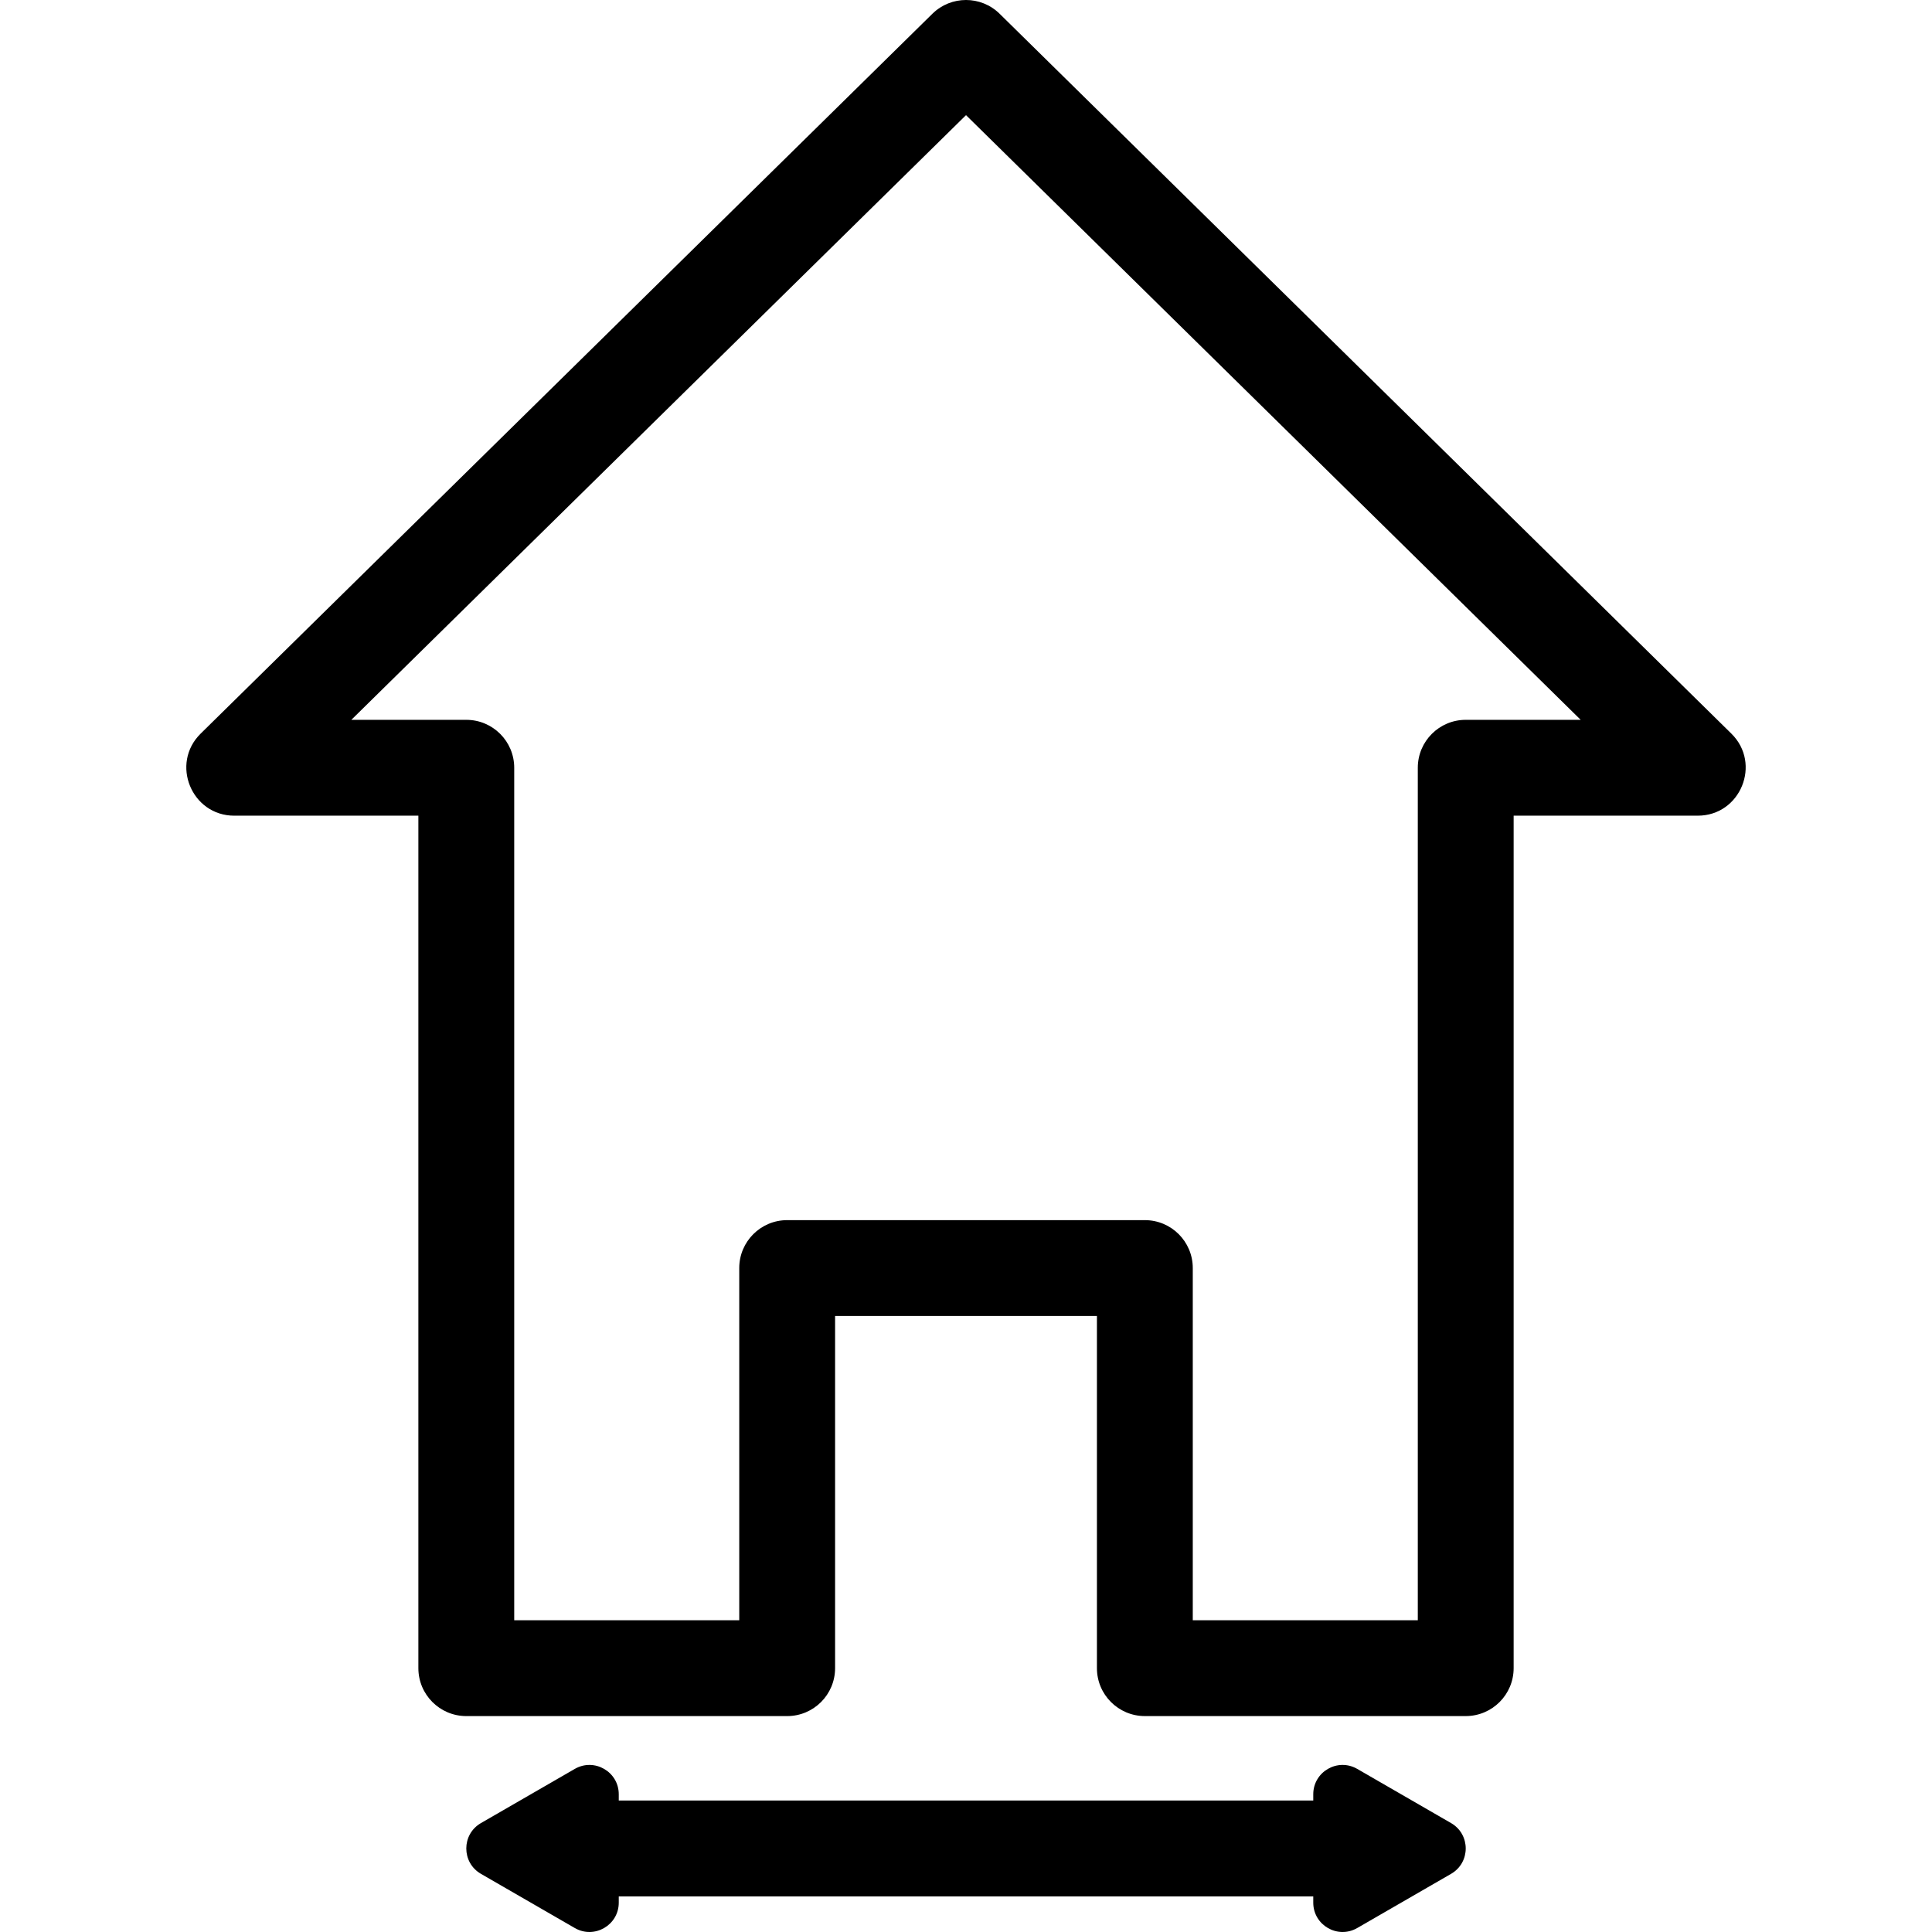
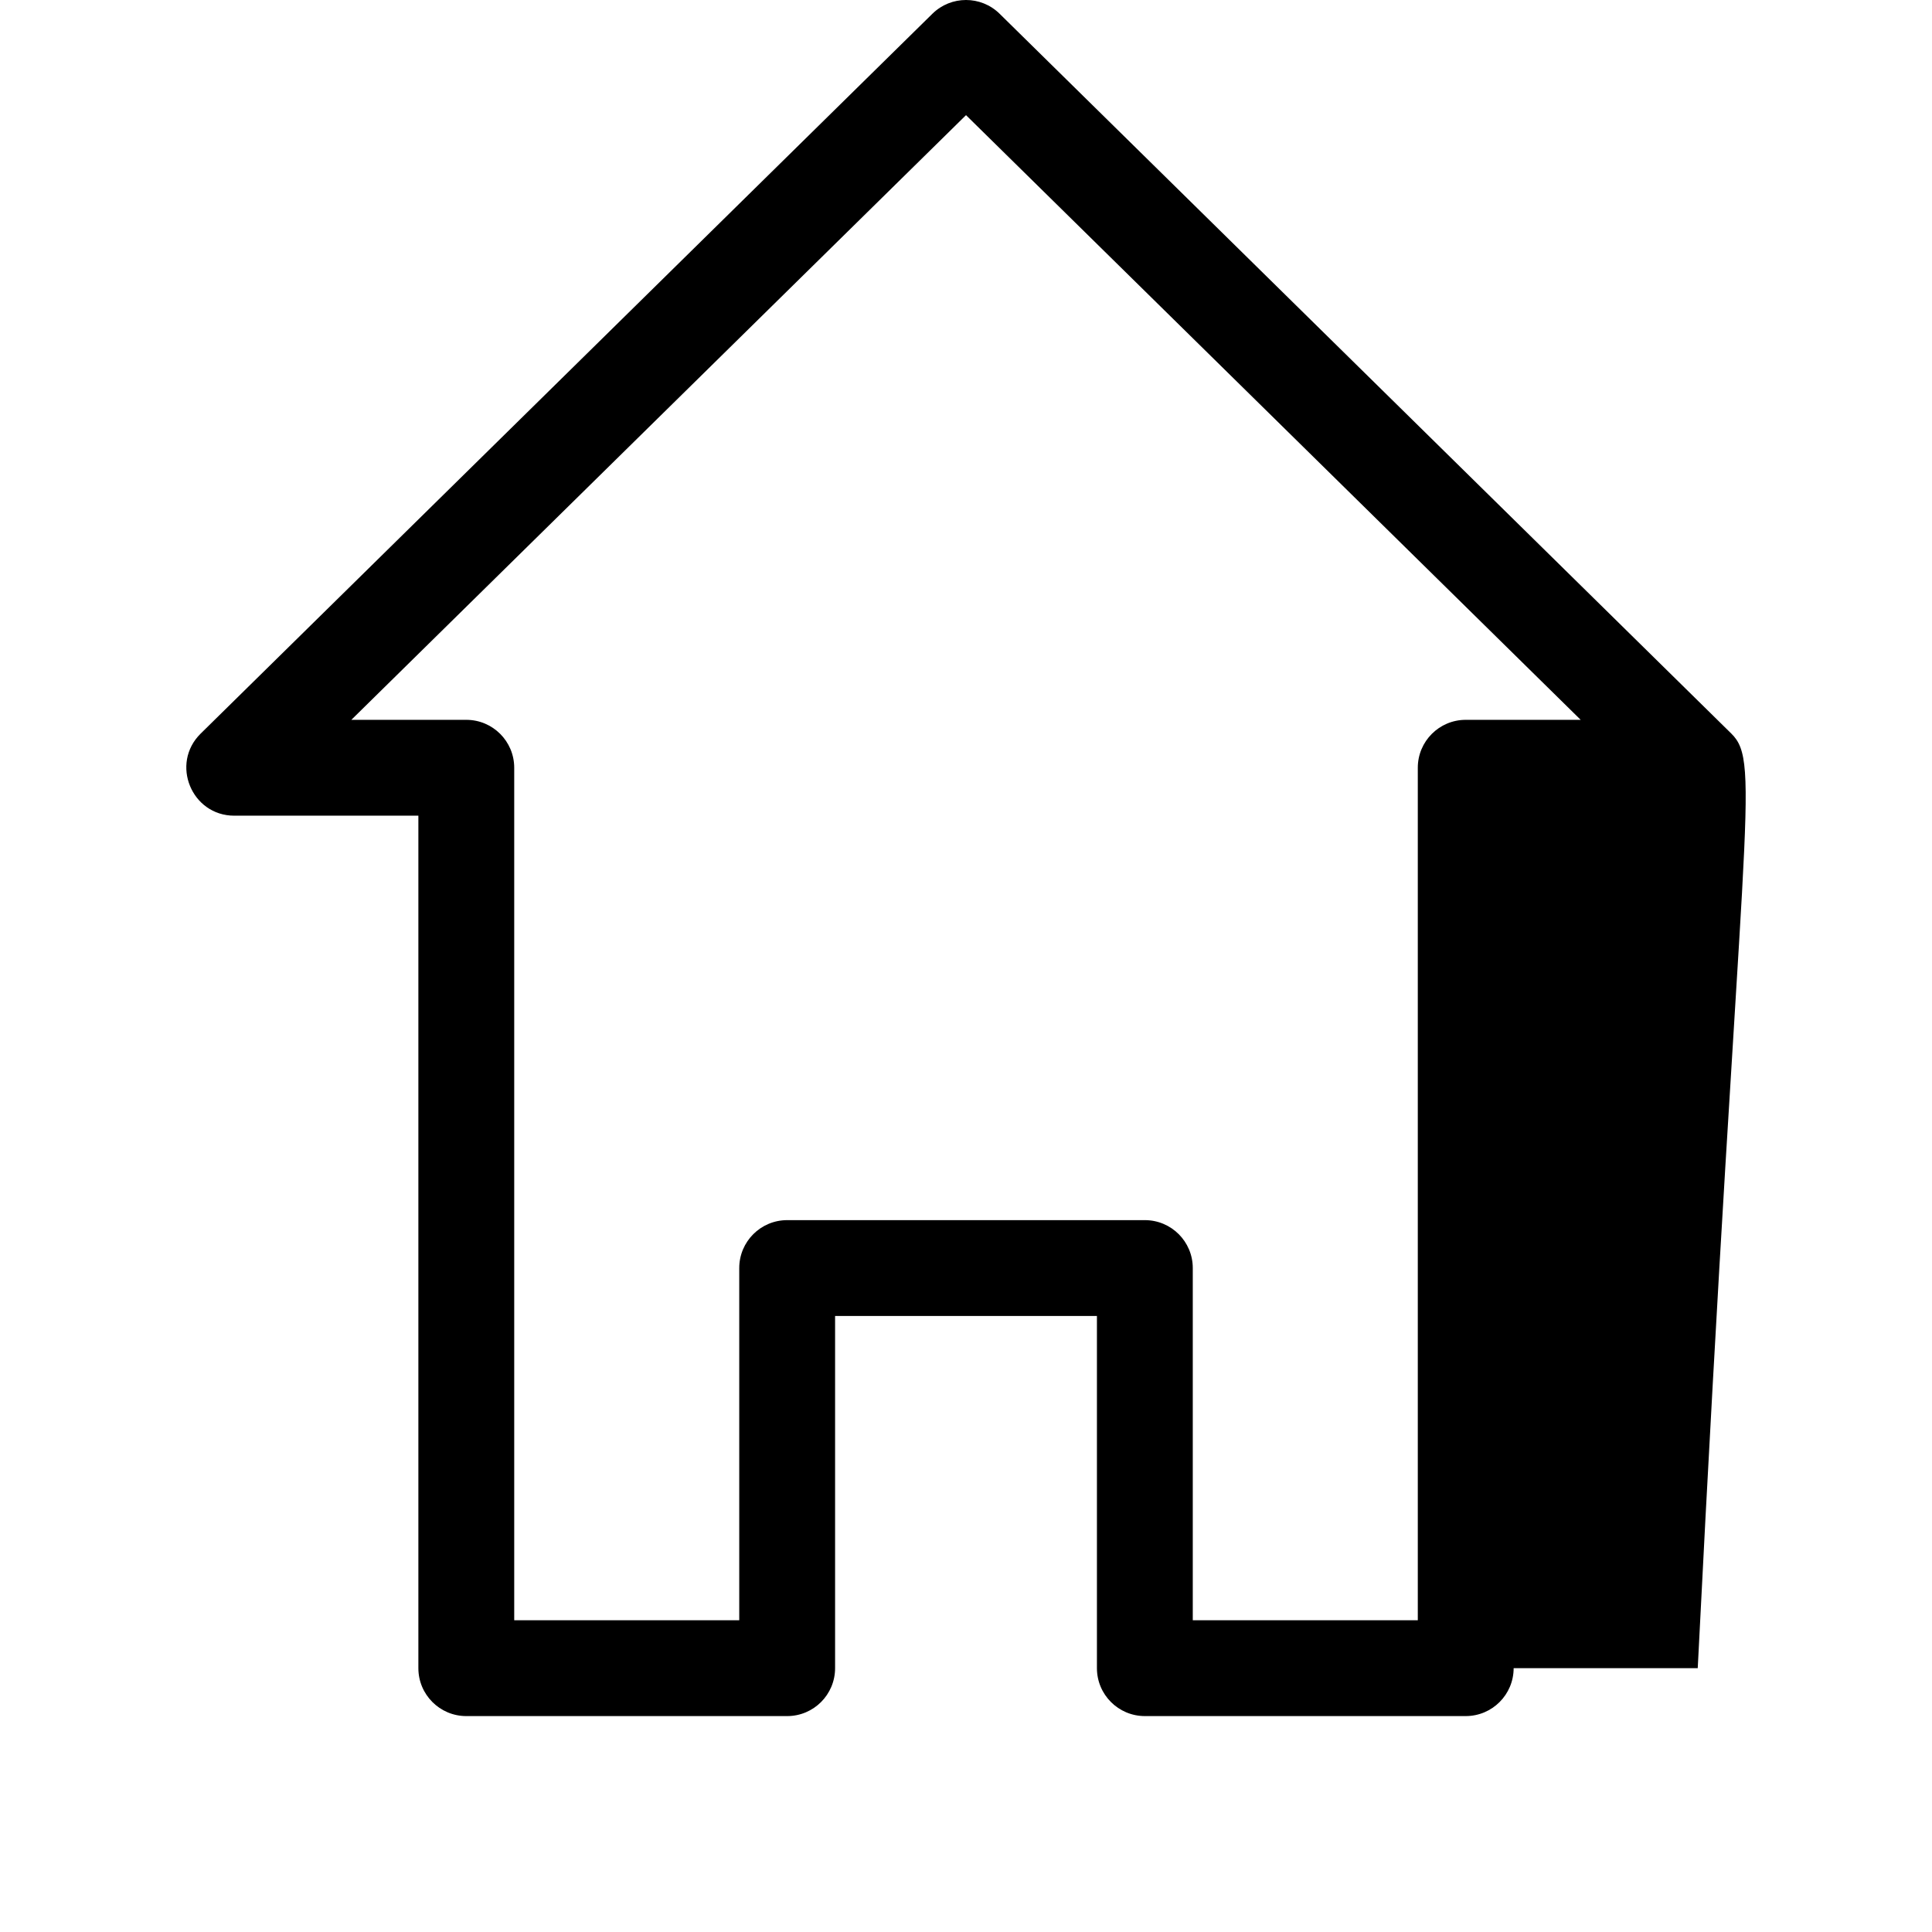
<svg xmlns="http://www.w3.org/2000/svg" version="1.1" id="Layer_1" x="0px" y="0px" viewBox="0 0 302.356 302.356" style="enable-background:new 0 0 302.356 302.356;" xml:space="preserve">
  <g>
    <g>
      <g>
-         <path d="M270.953,114.807L156.439,2.153c-2.919-2.871-7.601-2.871-10.52,0L31.405,114.807c-4.779,4.702-1.429,12.847,5.26,12.847     h28.81v133.412c0,4.143,3.358,7.5,7.5,7.5h50.216c4.142,0,7.5-3.357,7.5-7.5V205.95h40.977v55.115c0,4.143,3.358,7.5,7.5,7.5     h50.216c4.142,0,7.5-3.357,7.5-7.5V127.653h28.81C272.396,127.653,275.722,119.499,270.953,114.807z M229.384,112.653     c-4.142,0-7.5,3.357-7.5,7.5v133.412h-35.216V198.45c0-4.143-3.358-7.5-7.5-7.5h-55.977c-4.142,0-7.5,3.357-7.5,7.5v55.115     H80.475V120.153c0-4.143-3.358-7.5-7.5-7.5H54.984L151.18,18.02l96.196,94.633H229.384z" />
-         <path d="M227.091,285.31l-14.686-8.479c-3.058-1.766-6.881,0.441-6.881,3.973v0.978H96.835v-0.978     c0-3.531-3.823-5.738-6.881-3.973l-14.686,8.479c-3.058,1.766-3.058,6.179,0,7.945l14.686,8.479     c3.058,1.766,6.881-0.441,6.881-3.973v-0.979h108.689v0.979c0,3.531,3.823,5.738,6.881,3.973l14.686-8.479     C230.149,291.49,230.149,287.076,227.091,285.31z" />
+         <path d="M270.953,114.807L156.439,2.153c-2.919-2.871-7.601-2.871-10.52,0L31.405,114.807c-4.779,4.702-1.429,12.847,5.26,12.847     h28.81v133.412c0,4.143,3.358,7.5,7.5,7.5h50.216c4.142,0,7.5-3.357,7.5-7.5V205.95h40.977v55.115c0,4.143,3.358,7.5,7.5,7.5     h50.216c4.142,0,7.5-3.357,7.5-7.5h28.81C272.396,127.653,275.722,119.499,270.953,114.807z M229.384,112.653     c-4.142,0-7.5,3.357-7.5,7.5v133.412h-35.216V198.45c0-4.143-3.358-7.5-7.5-7.5h-55.977c-4.142,0-7.5,3.357-7.5,7.5v55.115     H80.475V120.153c0-4.143-3.358-7.5-7.5-7.5H54.984L151.18,18.02l96.196,94.633H229.384z" />
      </g>
    </g>
  </g>
  <g>
</g>
  <g>
</g>
  <g>
</g>
  <g>
</g>
  <g>
</g>
  <g>
</g>
  <g>
</g>
  <g>
</g>
  <g>
</g>
  <g>
</g>
  <g>
</g>
  <g>
</g>
  <g>
</g>
  <g>
</g>
  <g>
</g>
</svg>